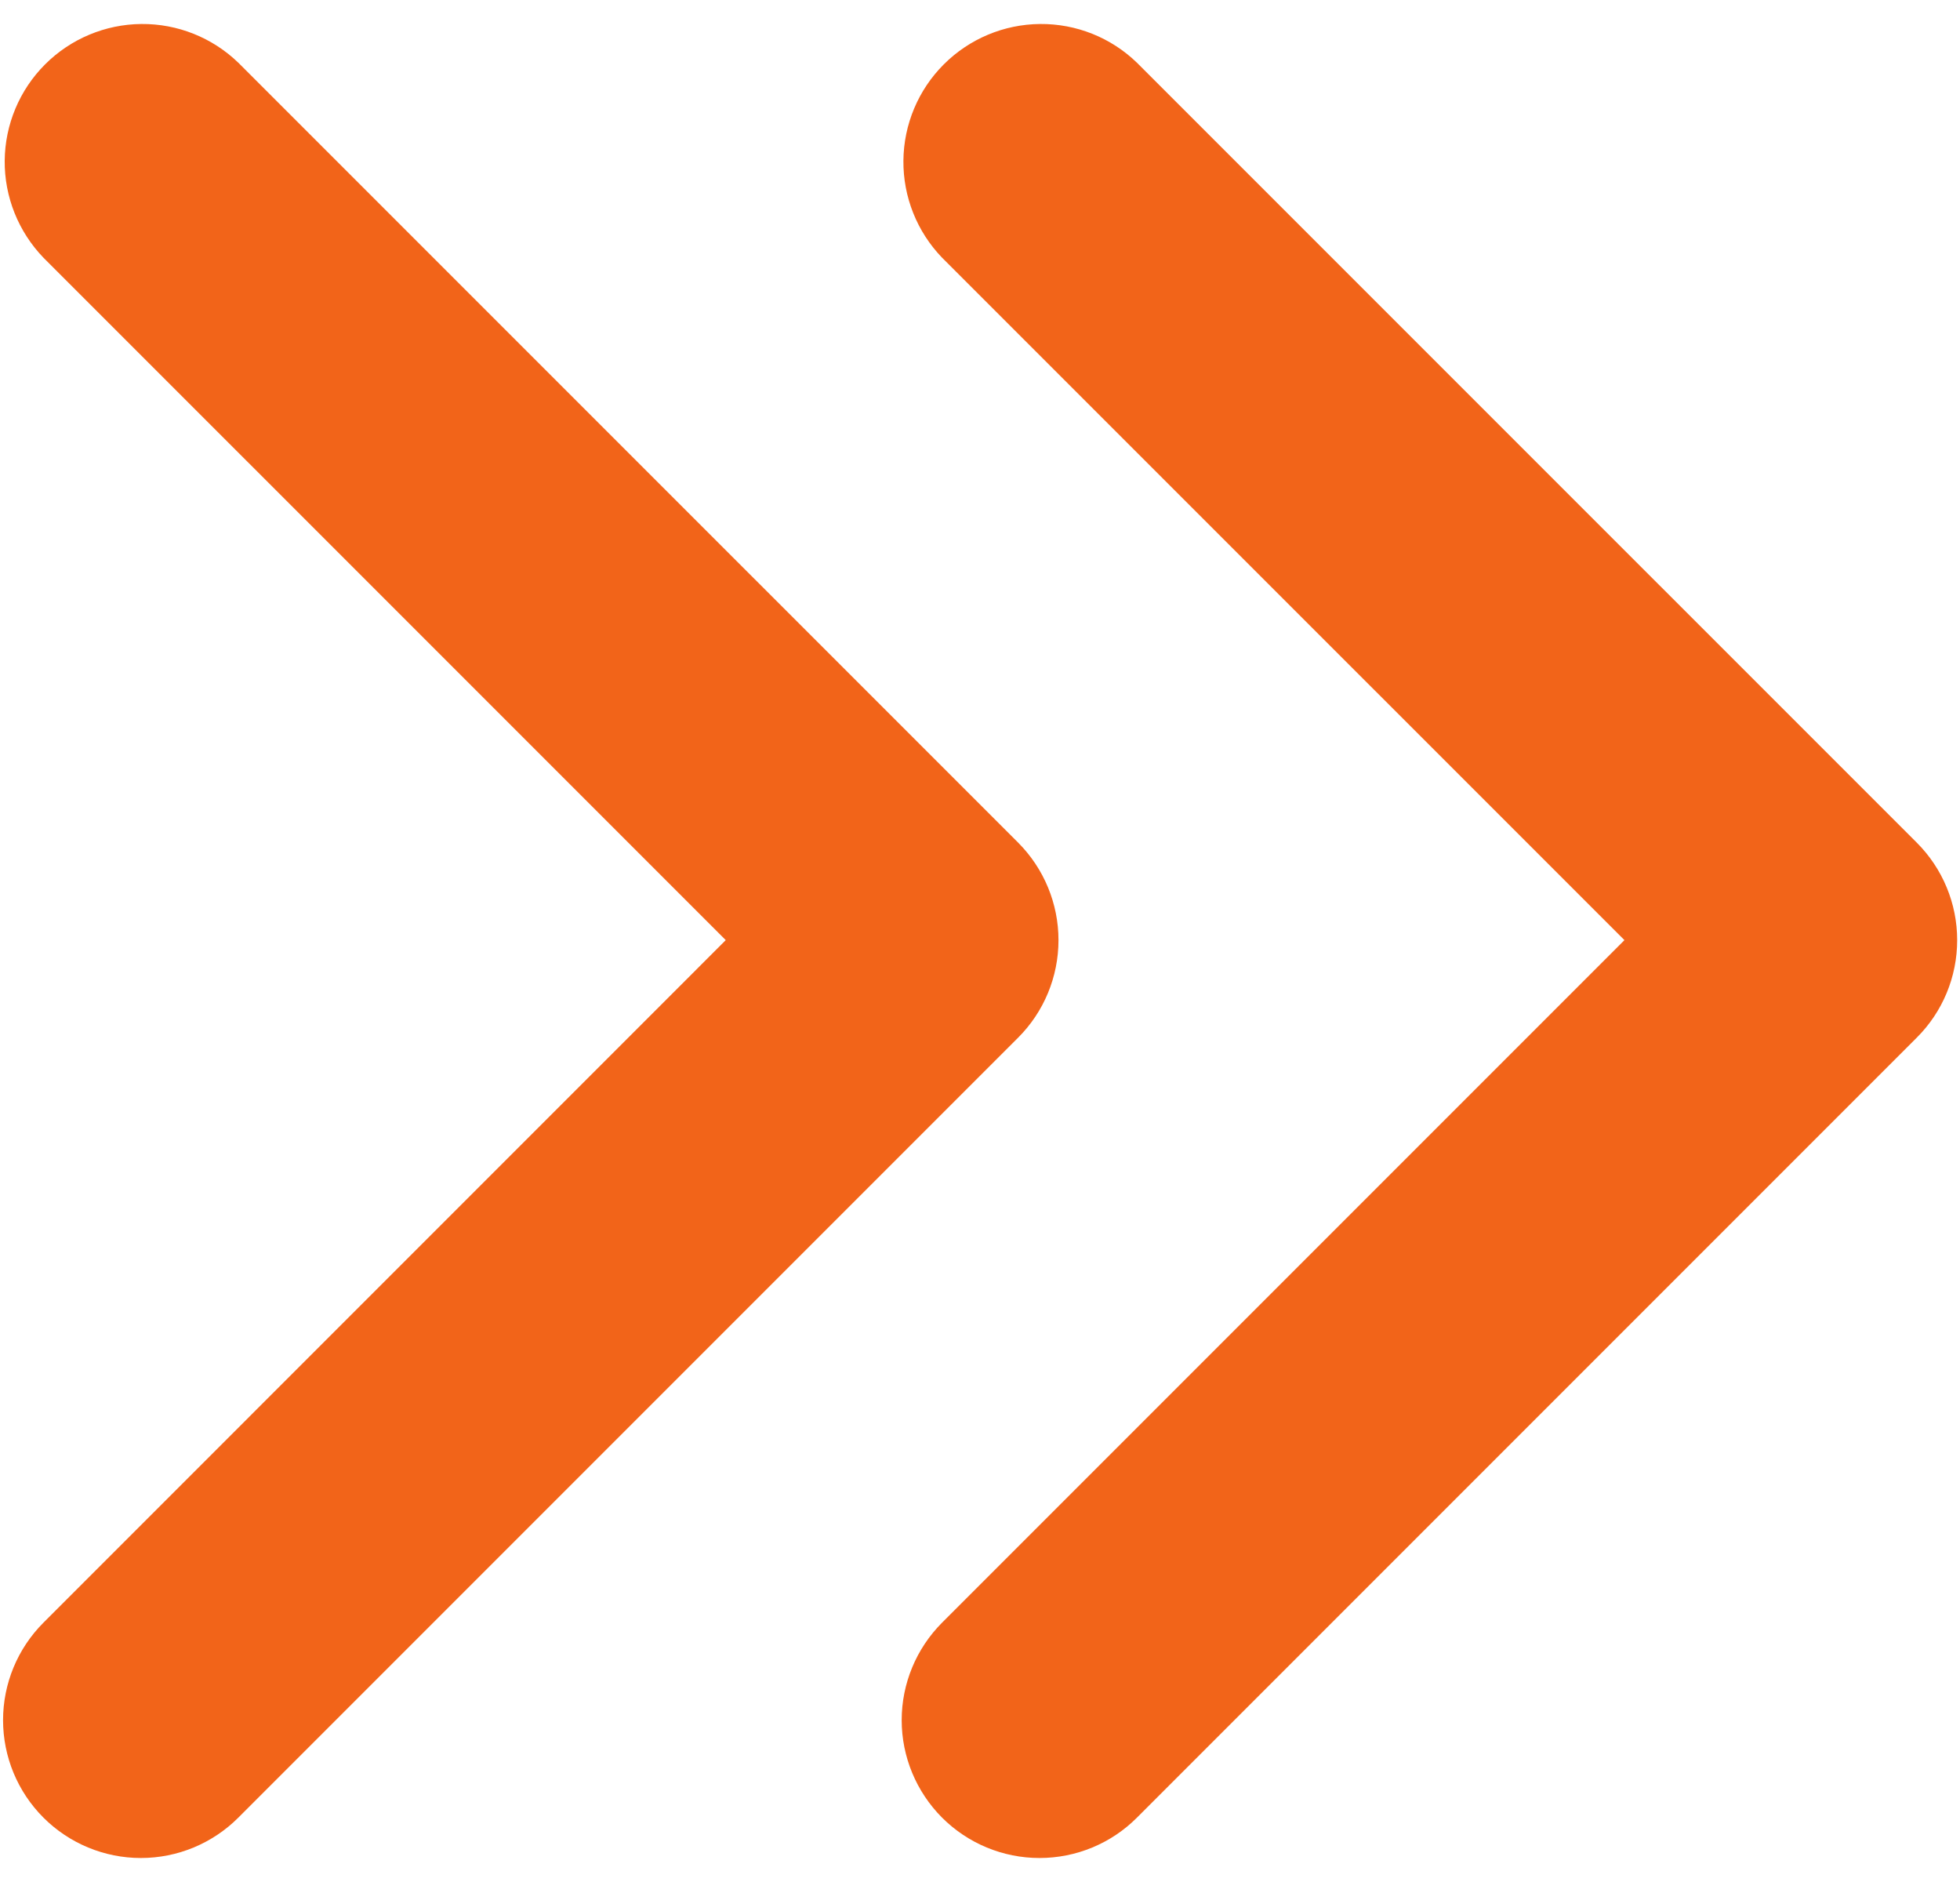
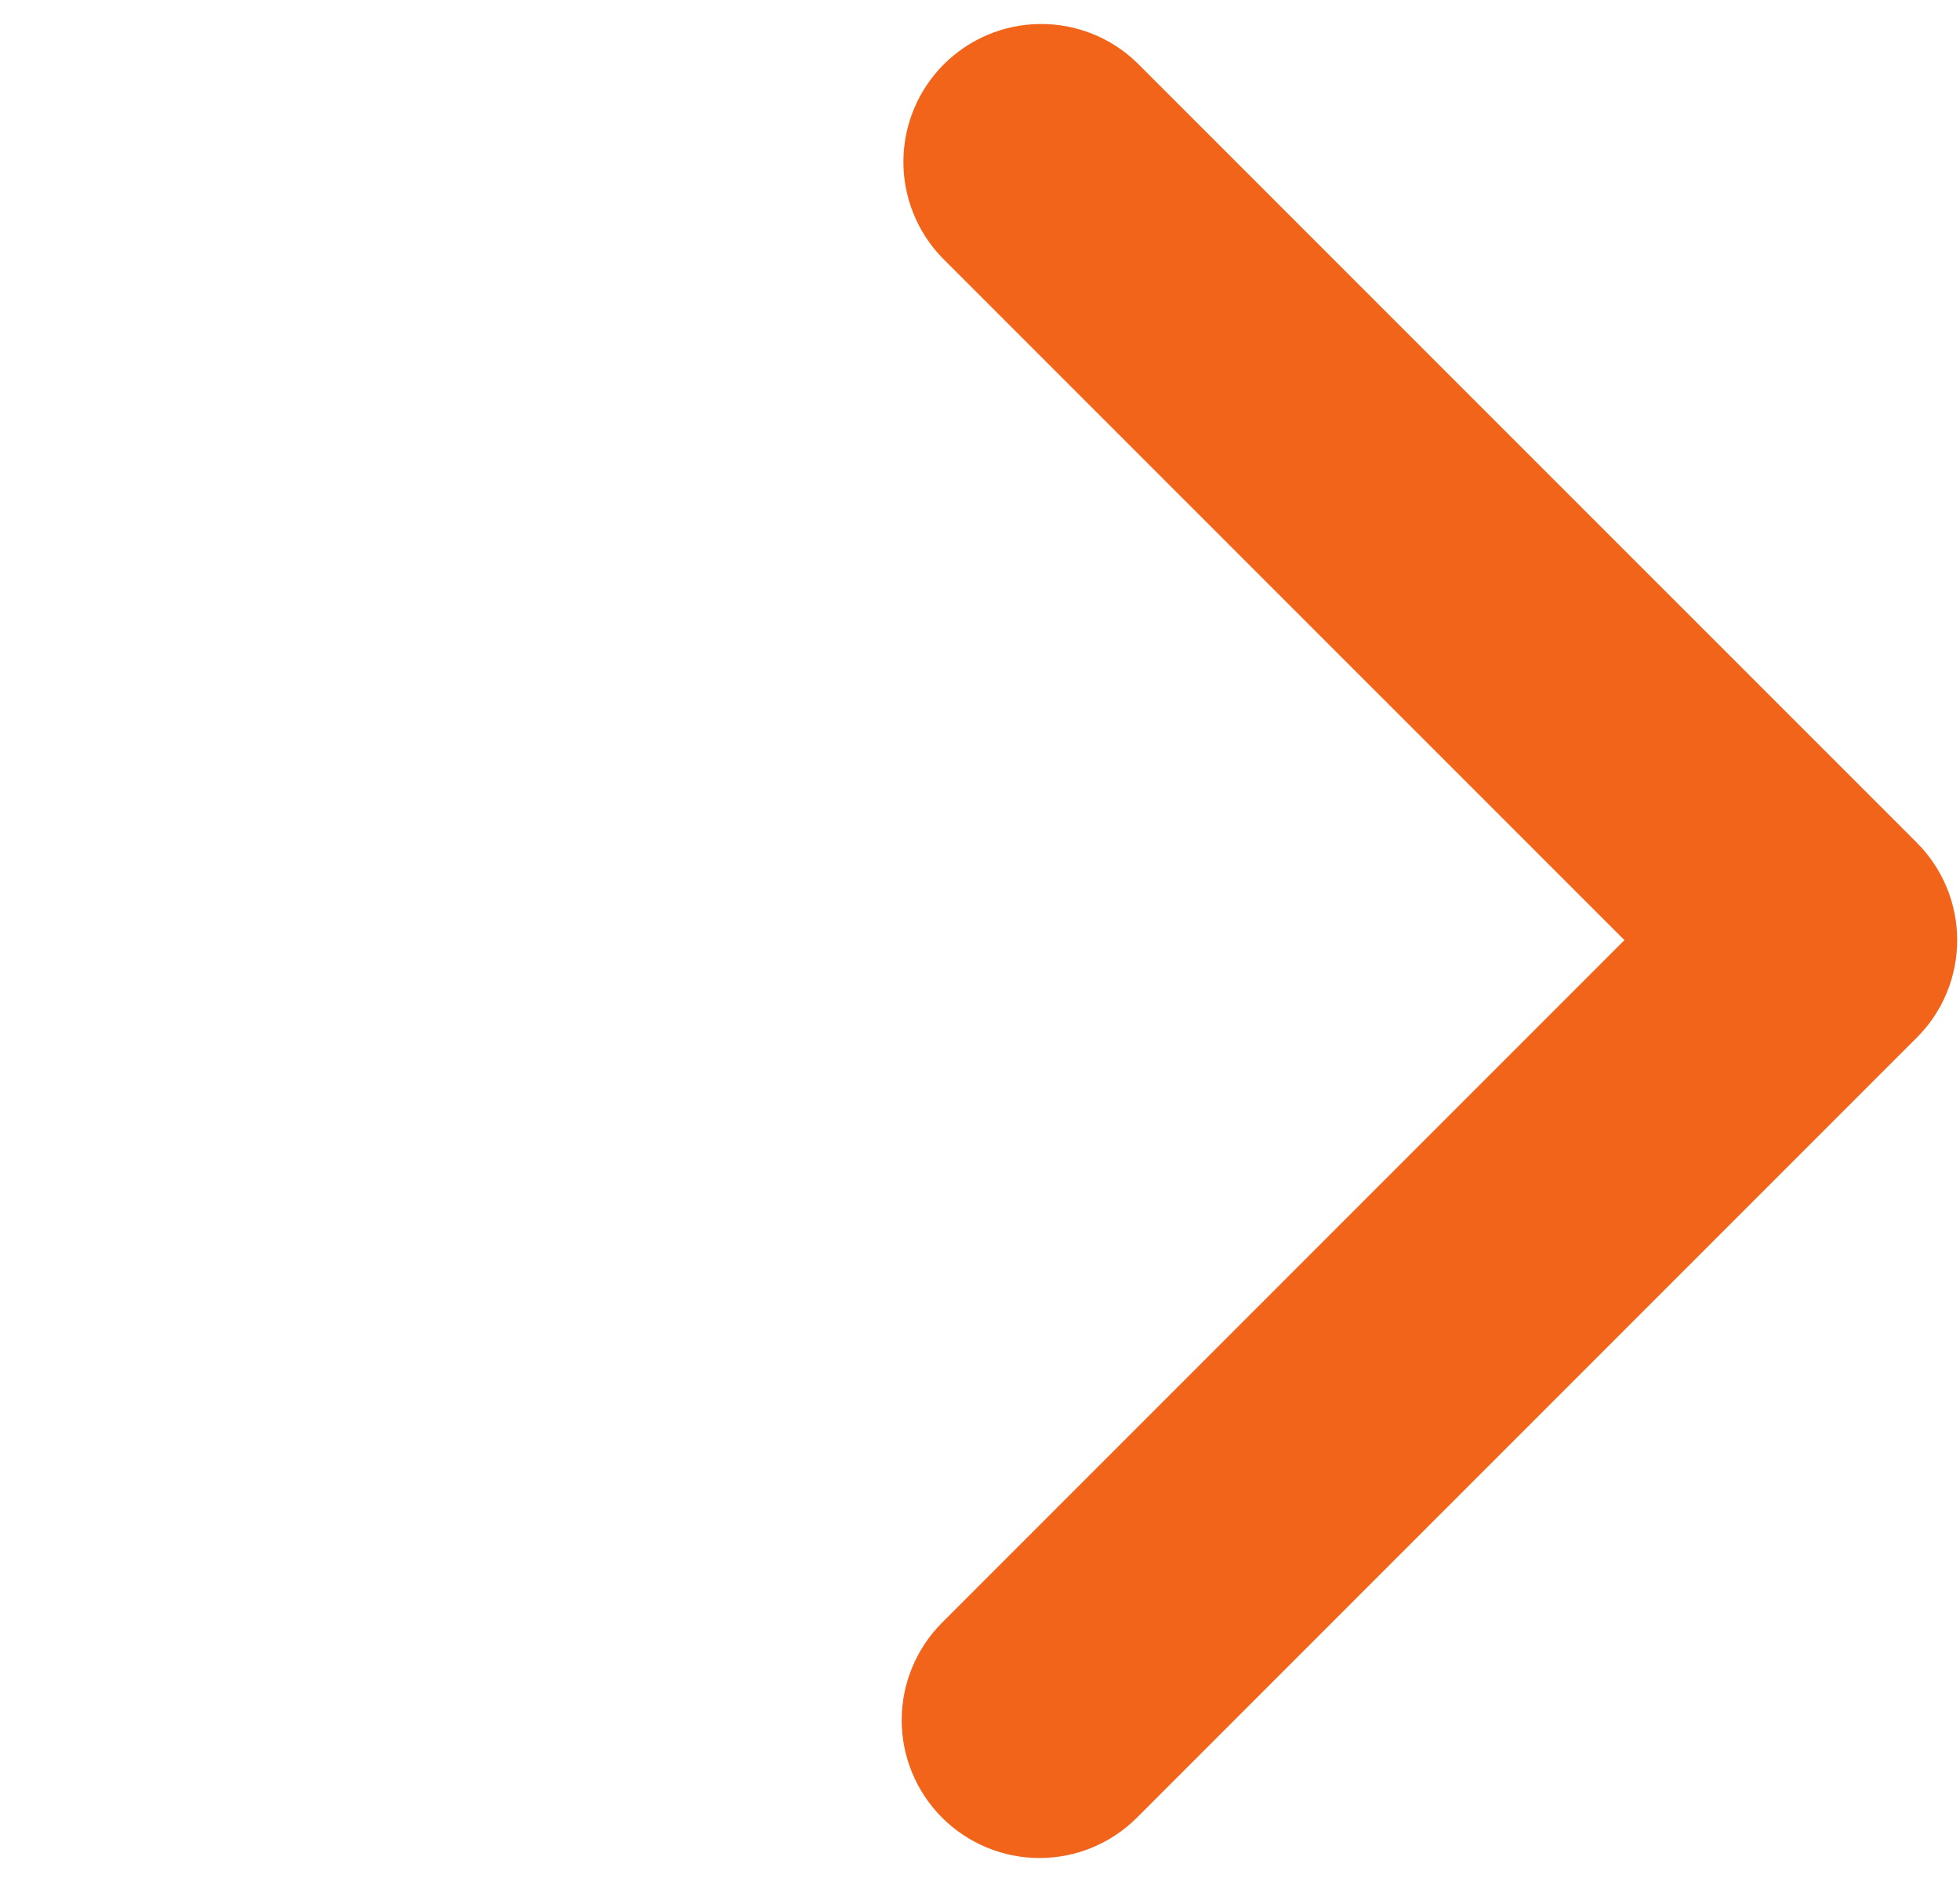
<svg xmlns="http://www.w3.org/2000/svg" width="25" height="24" viewBox="0 0 25 24" fill="none">
-   <path d="M0.554 23.179C0.224 22.849 0.039 22.402 0.039 21.936C0.039 21.47 0.224 21.023 0.554 20.693L9.257 11.989L0.554 3.286C0.234 2.954 0.056 2.51 0.06 2.049C0.064 1.588 0.249 1.147 0.575 0.821C0.901 0.495 1.342 0.31 1.803 0.306C2.264 0.302 2.708 0.479 3.04 0.8L12.987 10.746C13.316 11.076 13.501 11.523 13.501 11.989C13.501 12.456 13.316 12.903 12.987 13.232L3.04 23.179C2.71 23.509 2.263 23.694 1.797 23.694C1.331 23.694 0.884 23.509 0.554 23.179Z" fill="#F26419" />
  <path d="M12.016 23.179C11.687 22.849 11.501 22.402 11.501 21.936C11.501 21.47 11.687 21.023 12.016 20.693L20.72 11.989L12.016 3.286C11.696 2.954 11.519 2.51 11.523 2.049C11.527 1.588 11.712 1.147 12.038 0.821C12.364 0.495 12.805 0.31 13.266 0.306C13.727 0.302 14.171 0.479 14.502 0.8L24.449 10.746C24.779 11.076 24.964 11.523 24.964 11.989C24.964 12.456 24.779 12.903 24.449 13.232L14.502 23.179C14.173 23.509 13.726 23.694 13.259 23.694C12.793 23.694 12.346 23.509 12.016 23.179Z" fill="#F26419" />
</svg>